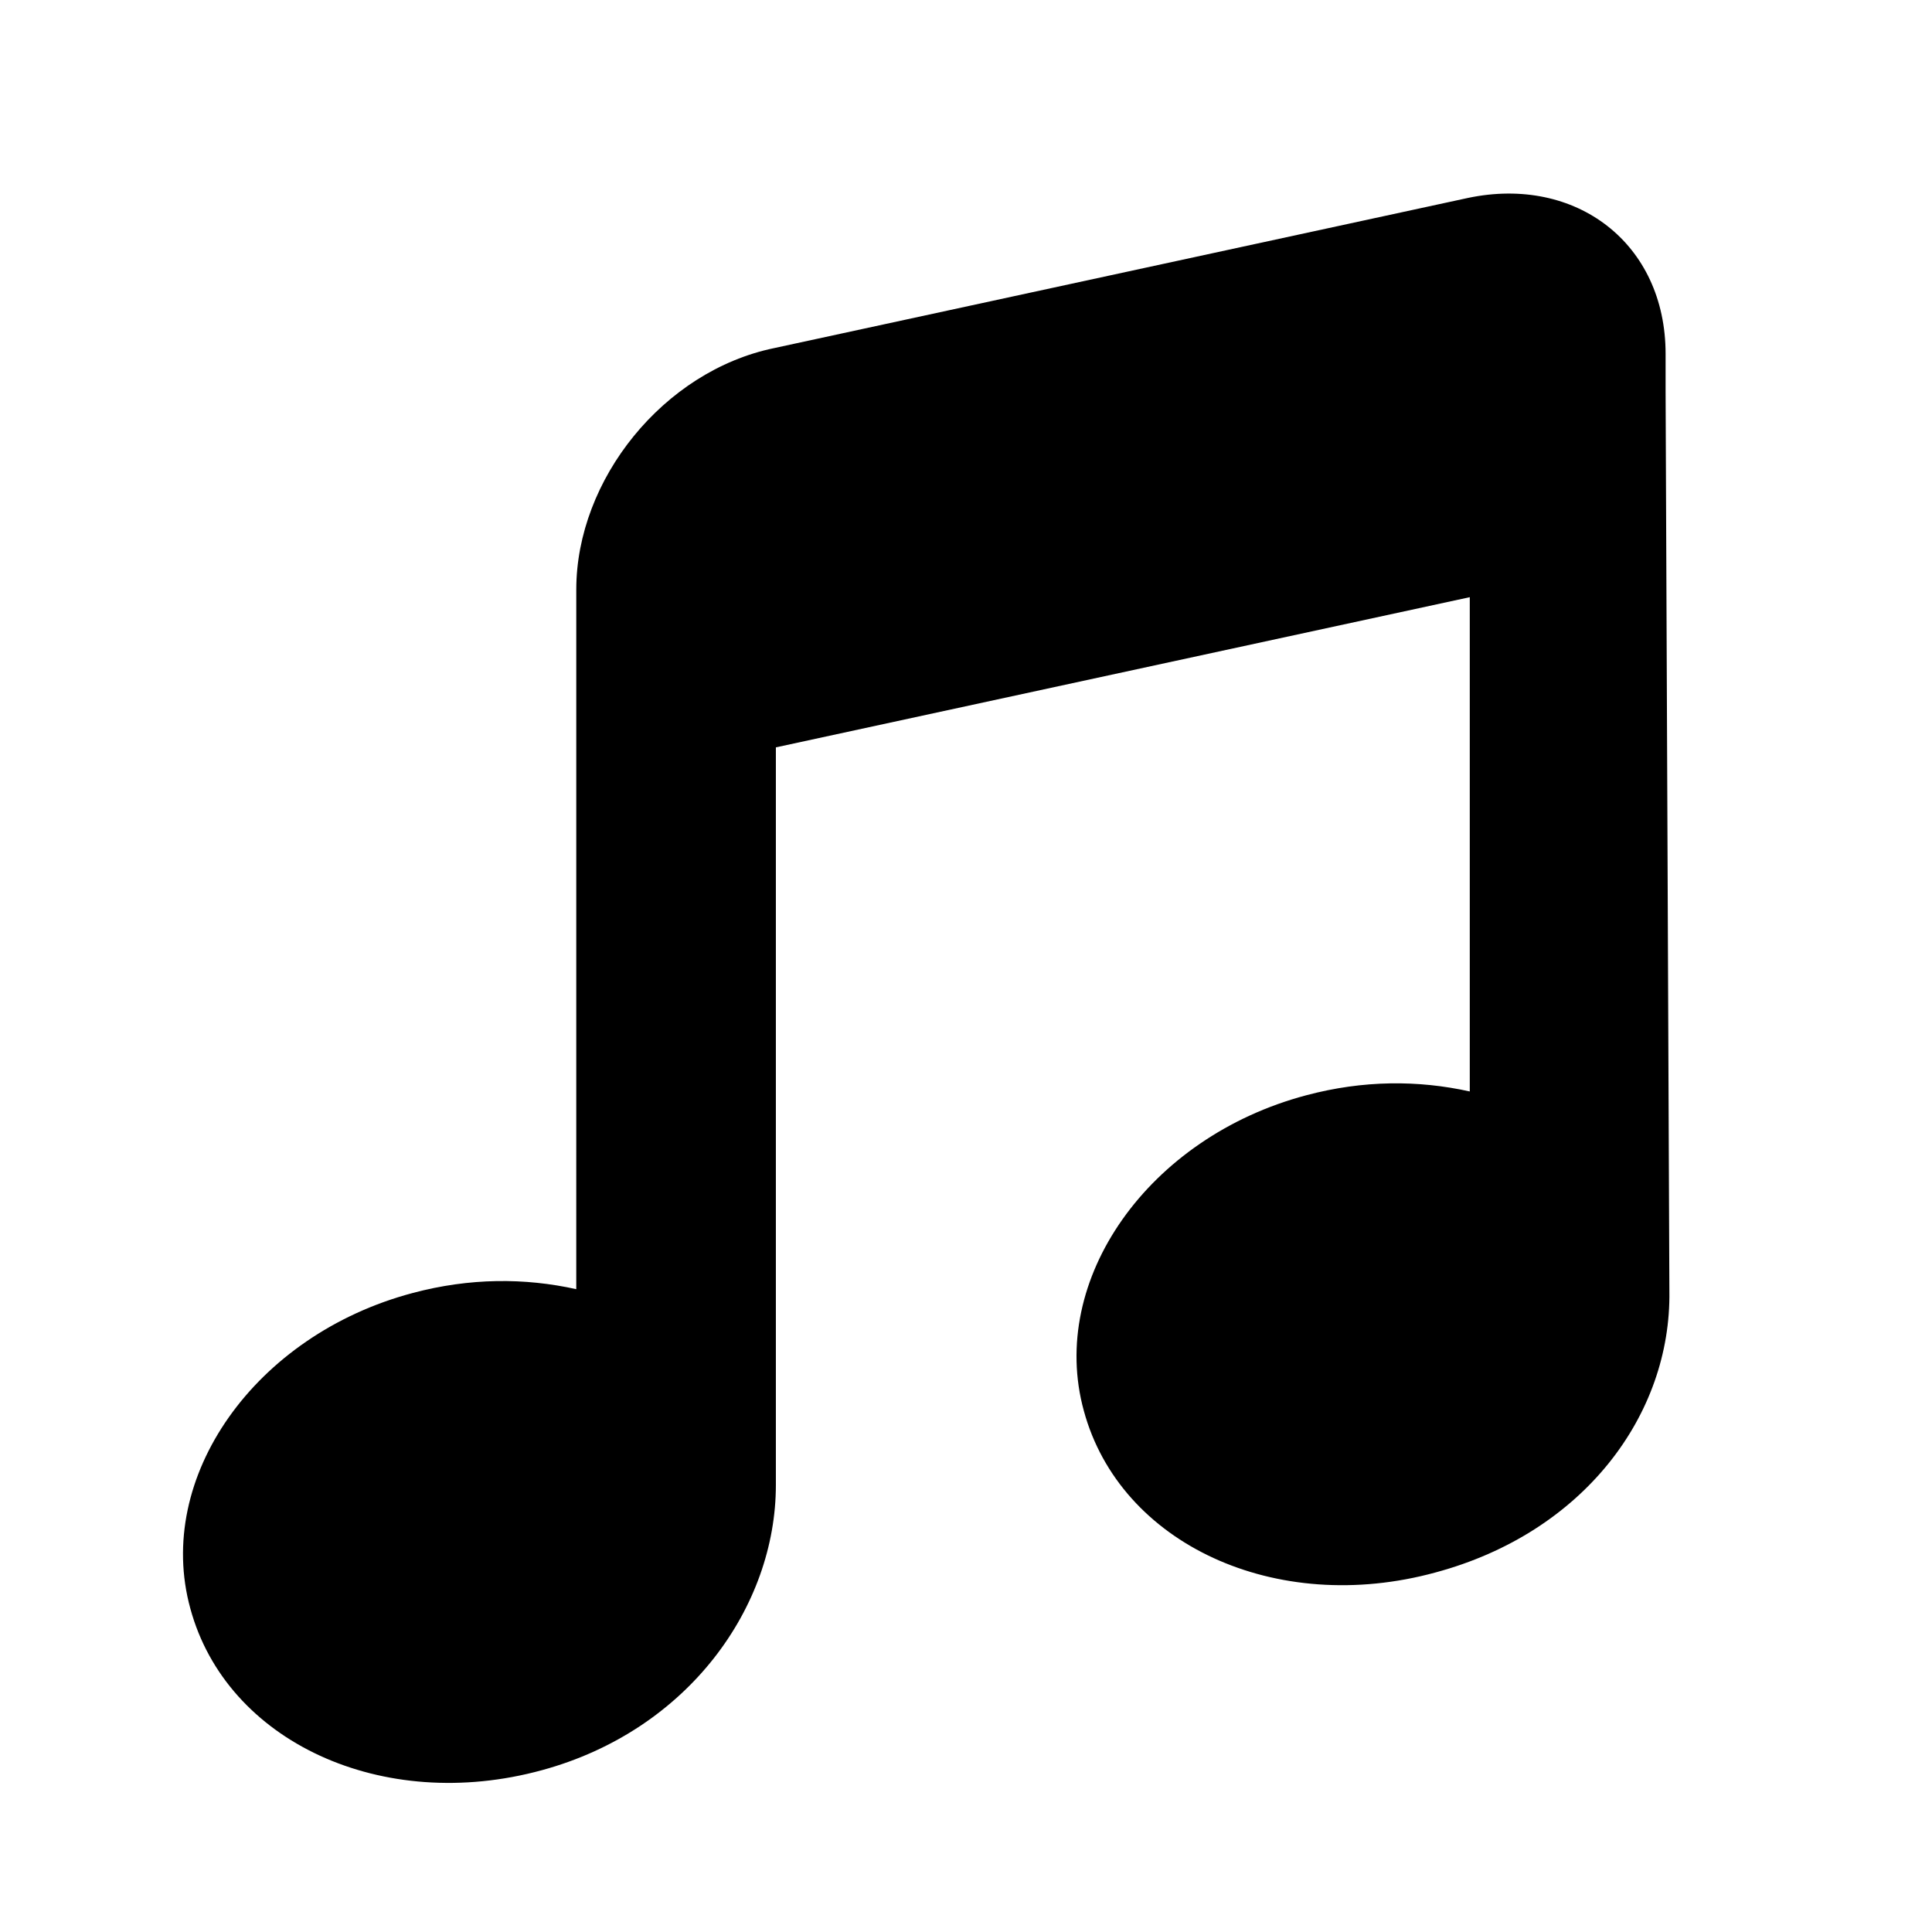
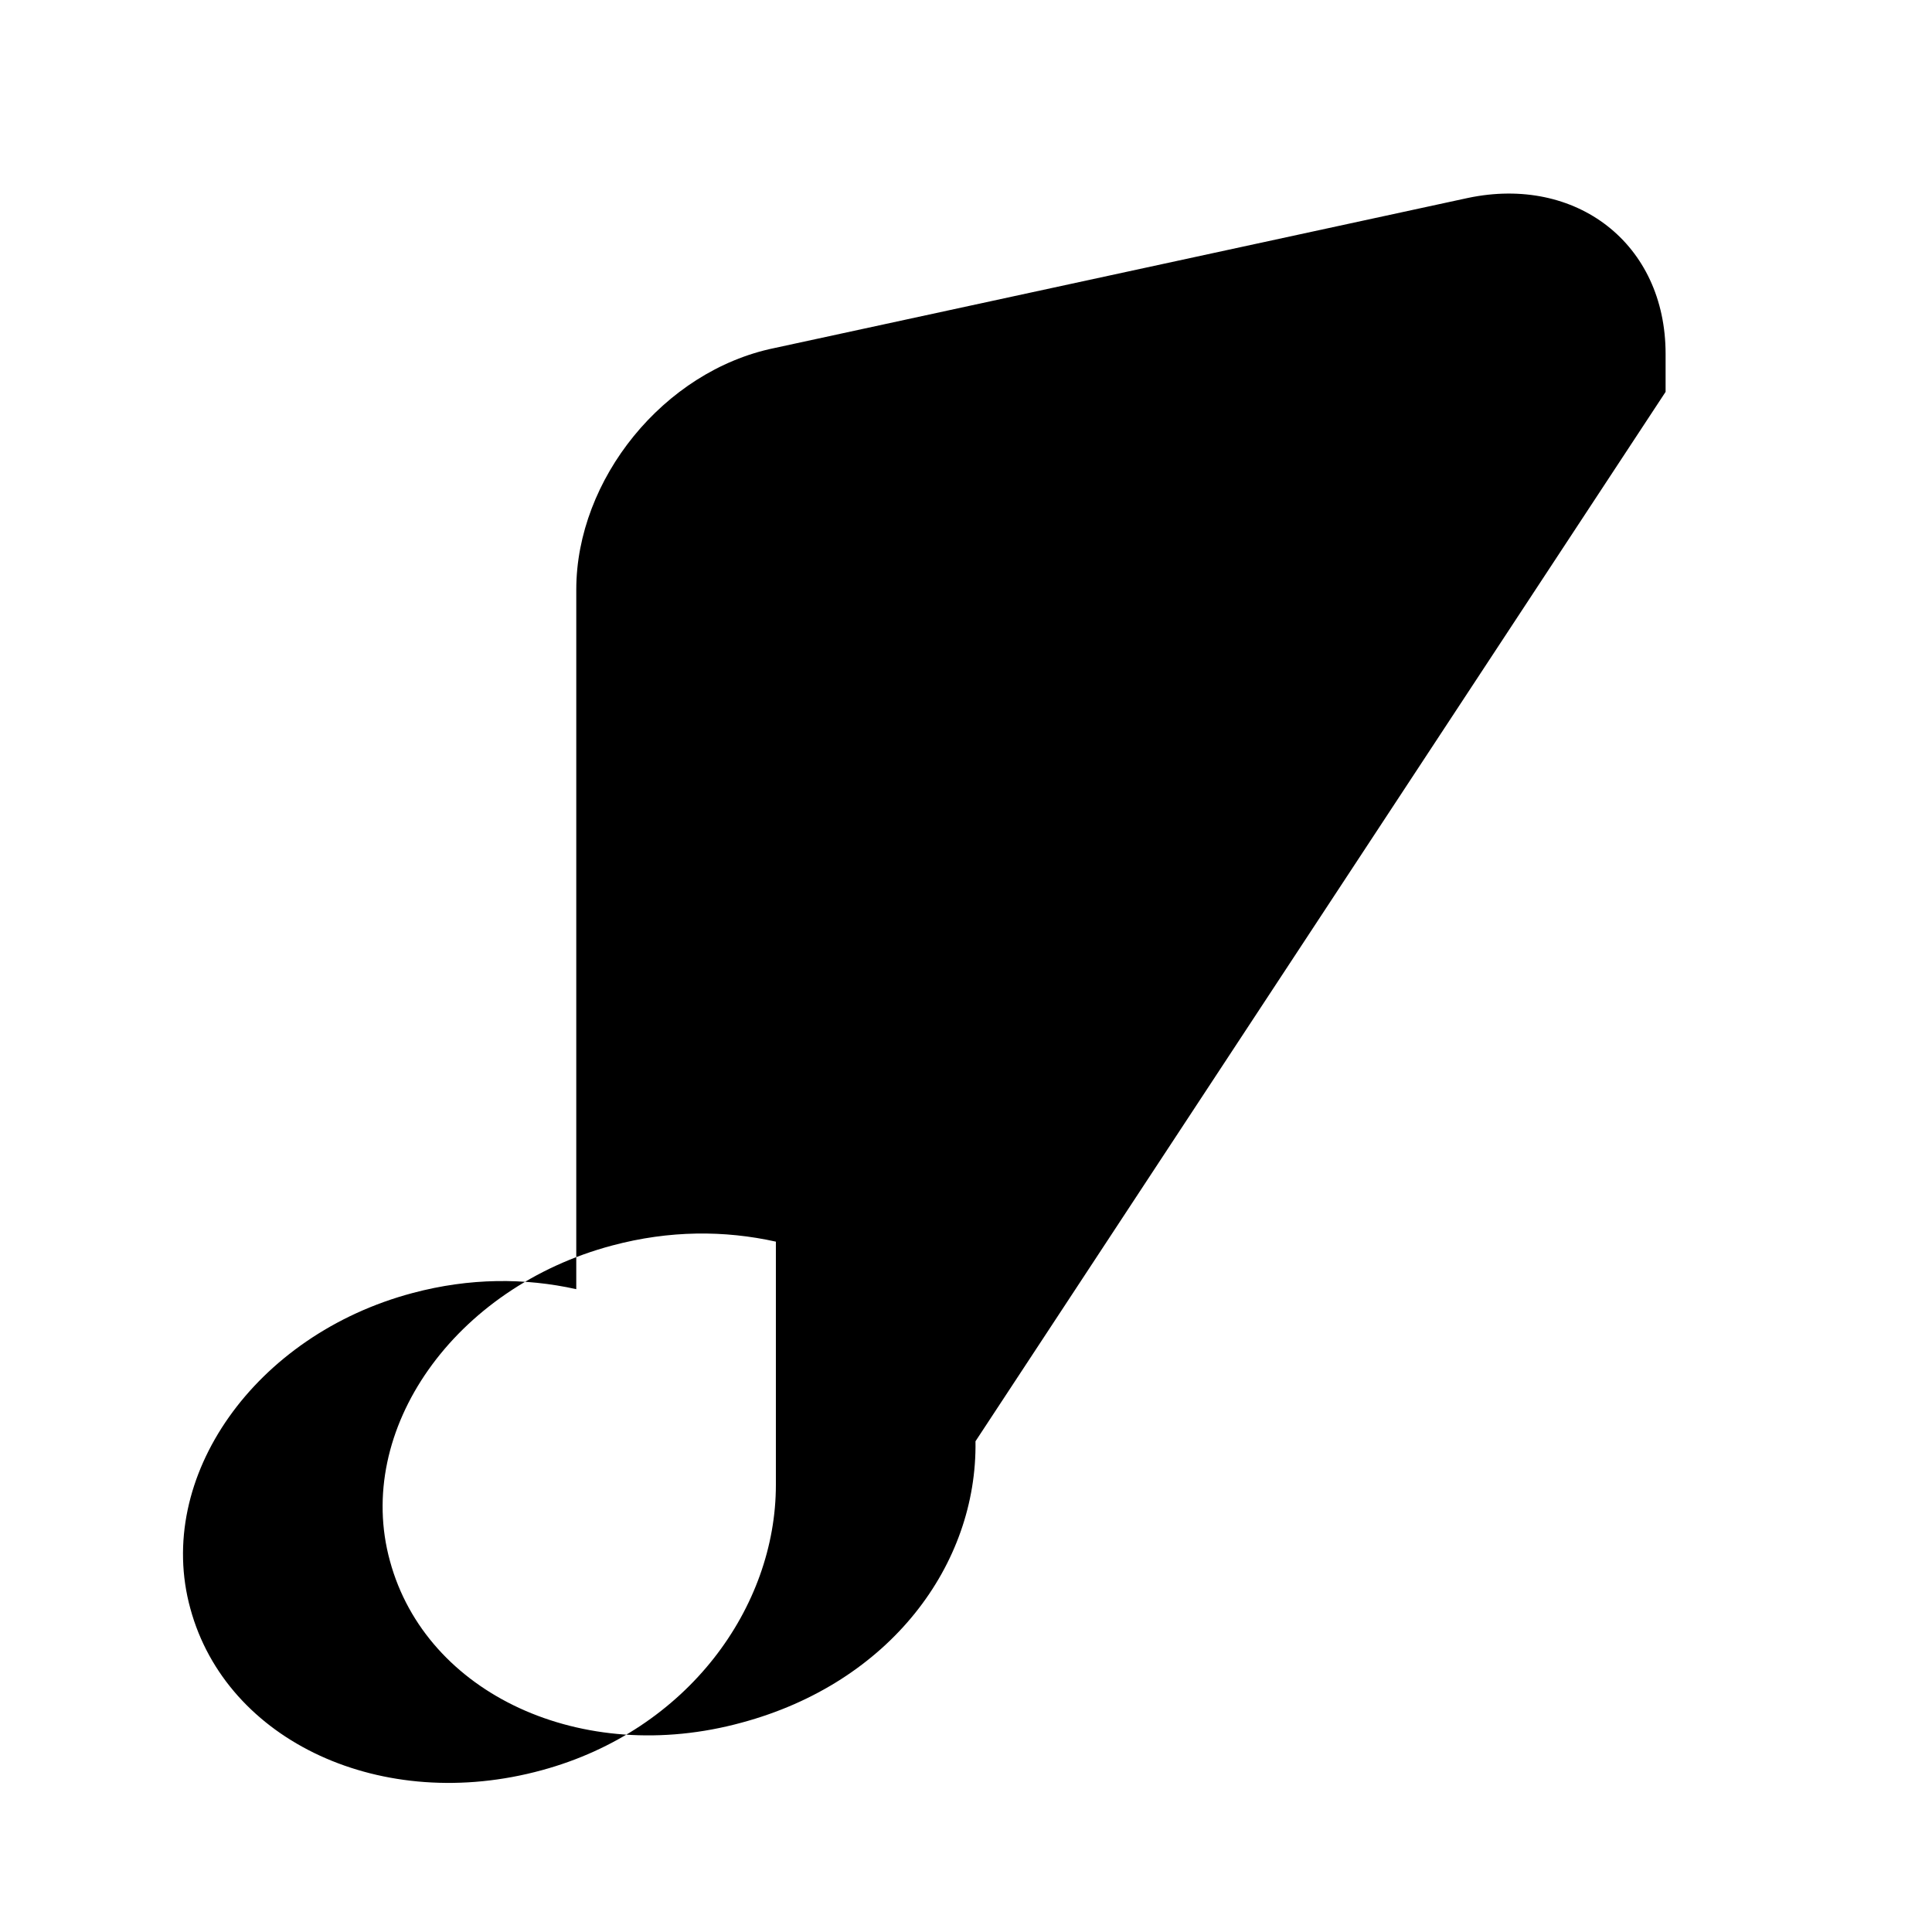
<svg xmlns="http://www.w3.org/2000/svg" fill="#000000" width="800px" height="800px" version="1.1" viewBox="144 144 512 512">
-   <path d="m585.4 247.85v-10.078c0-29.223-23.68-47.359-52.395-41.312l-183.89 39.801c-29.223 6.047-52.395 34.762-52.395 63.984l-0.004 185.4c-13.602-3.023-28.215-3.023-43.328 1.008-41.816 11.082-68.52 48.871-58.945 83.633 9.574 35.266 50.883 54.41 93.203 42.824 38.793-10.578 61.969-43.328 61.969-75.57v-195.48l183.89-39.801v130.99c-13.602-3.023-28.215-3.023-43.328 1.008-41.816 11.082-68.52 48.871-58.945 83.633 9.574 35.266 50.883 54.41 93.203 42.824 39.297-10.578 62.473-41.816 61.969-74.562z" fill-rule="evenodd" />
+   <path d="m585.4 247.85v-10.078c0-29.223-23.68-47.359-52.395-41.312l-183.89 39.801c-29.223 6.047-52.395 34.762-52.395 63.984l-0.004 185.4c-13.602-3.023-28.215-3.023-43.328 1.008-41.816 11.082-68.52 48.871-58.945 83.633 9.574 35.266 50.883 54.41 93.203 42.824 38.793-10.578 61.969-43.328 61.969-75.57v-195.48v130.99c-13.602-3.023-28.215-3.023-43.328 1.008-41.816 11.082-68.52 48.871-58.945 83.633 9.574 35.266 50.883 54.41 93.203 42.824 39.297-10.578 62.473-41.816 61.969-74.562z" fill-rule="evenodd" />
</svg>